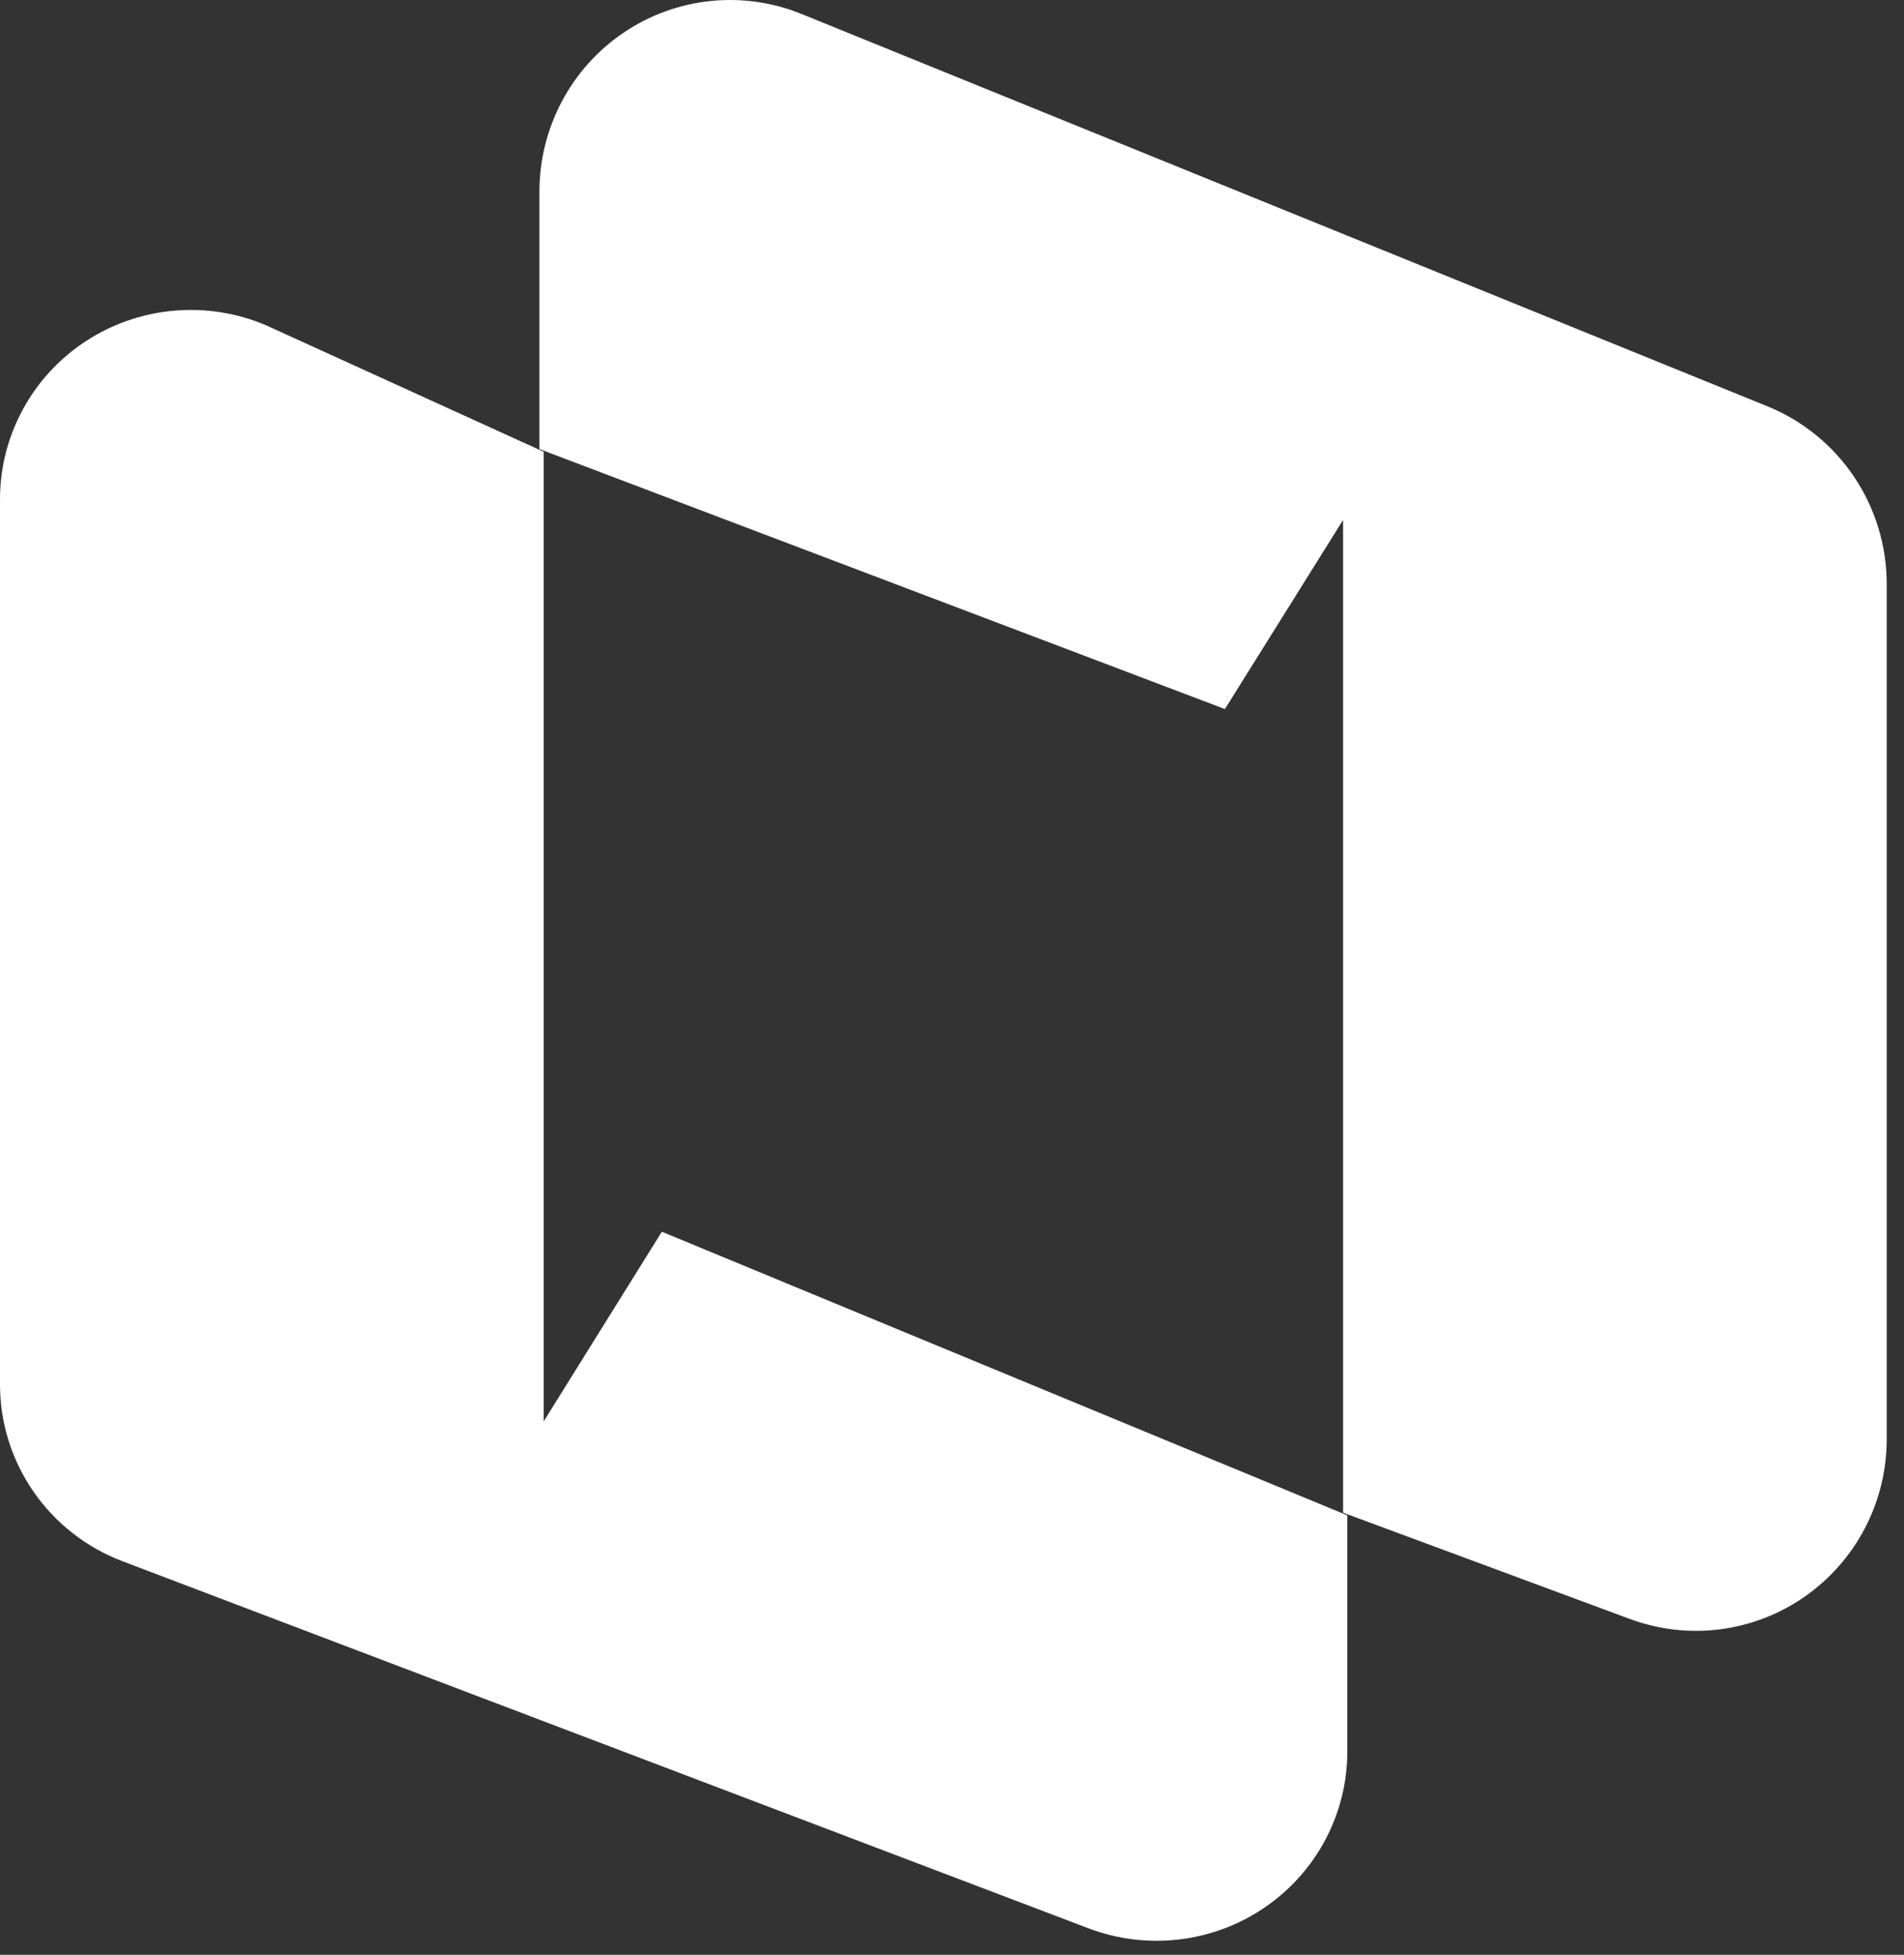
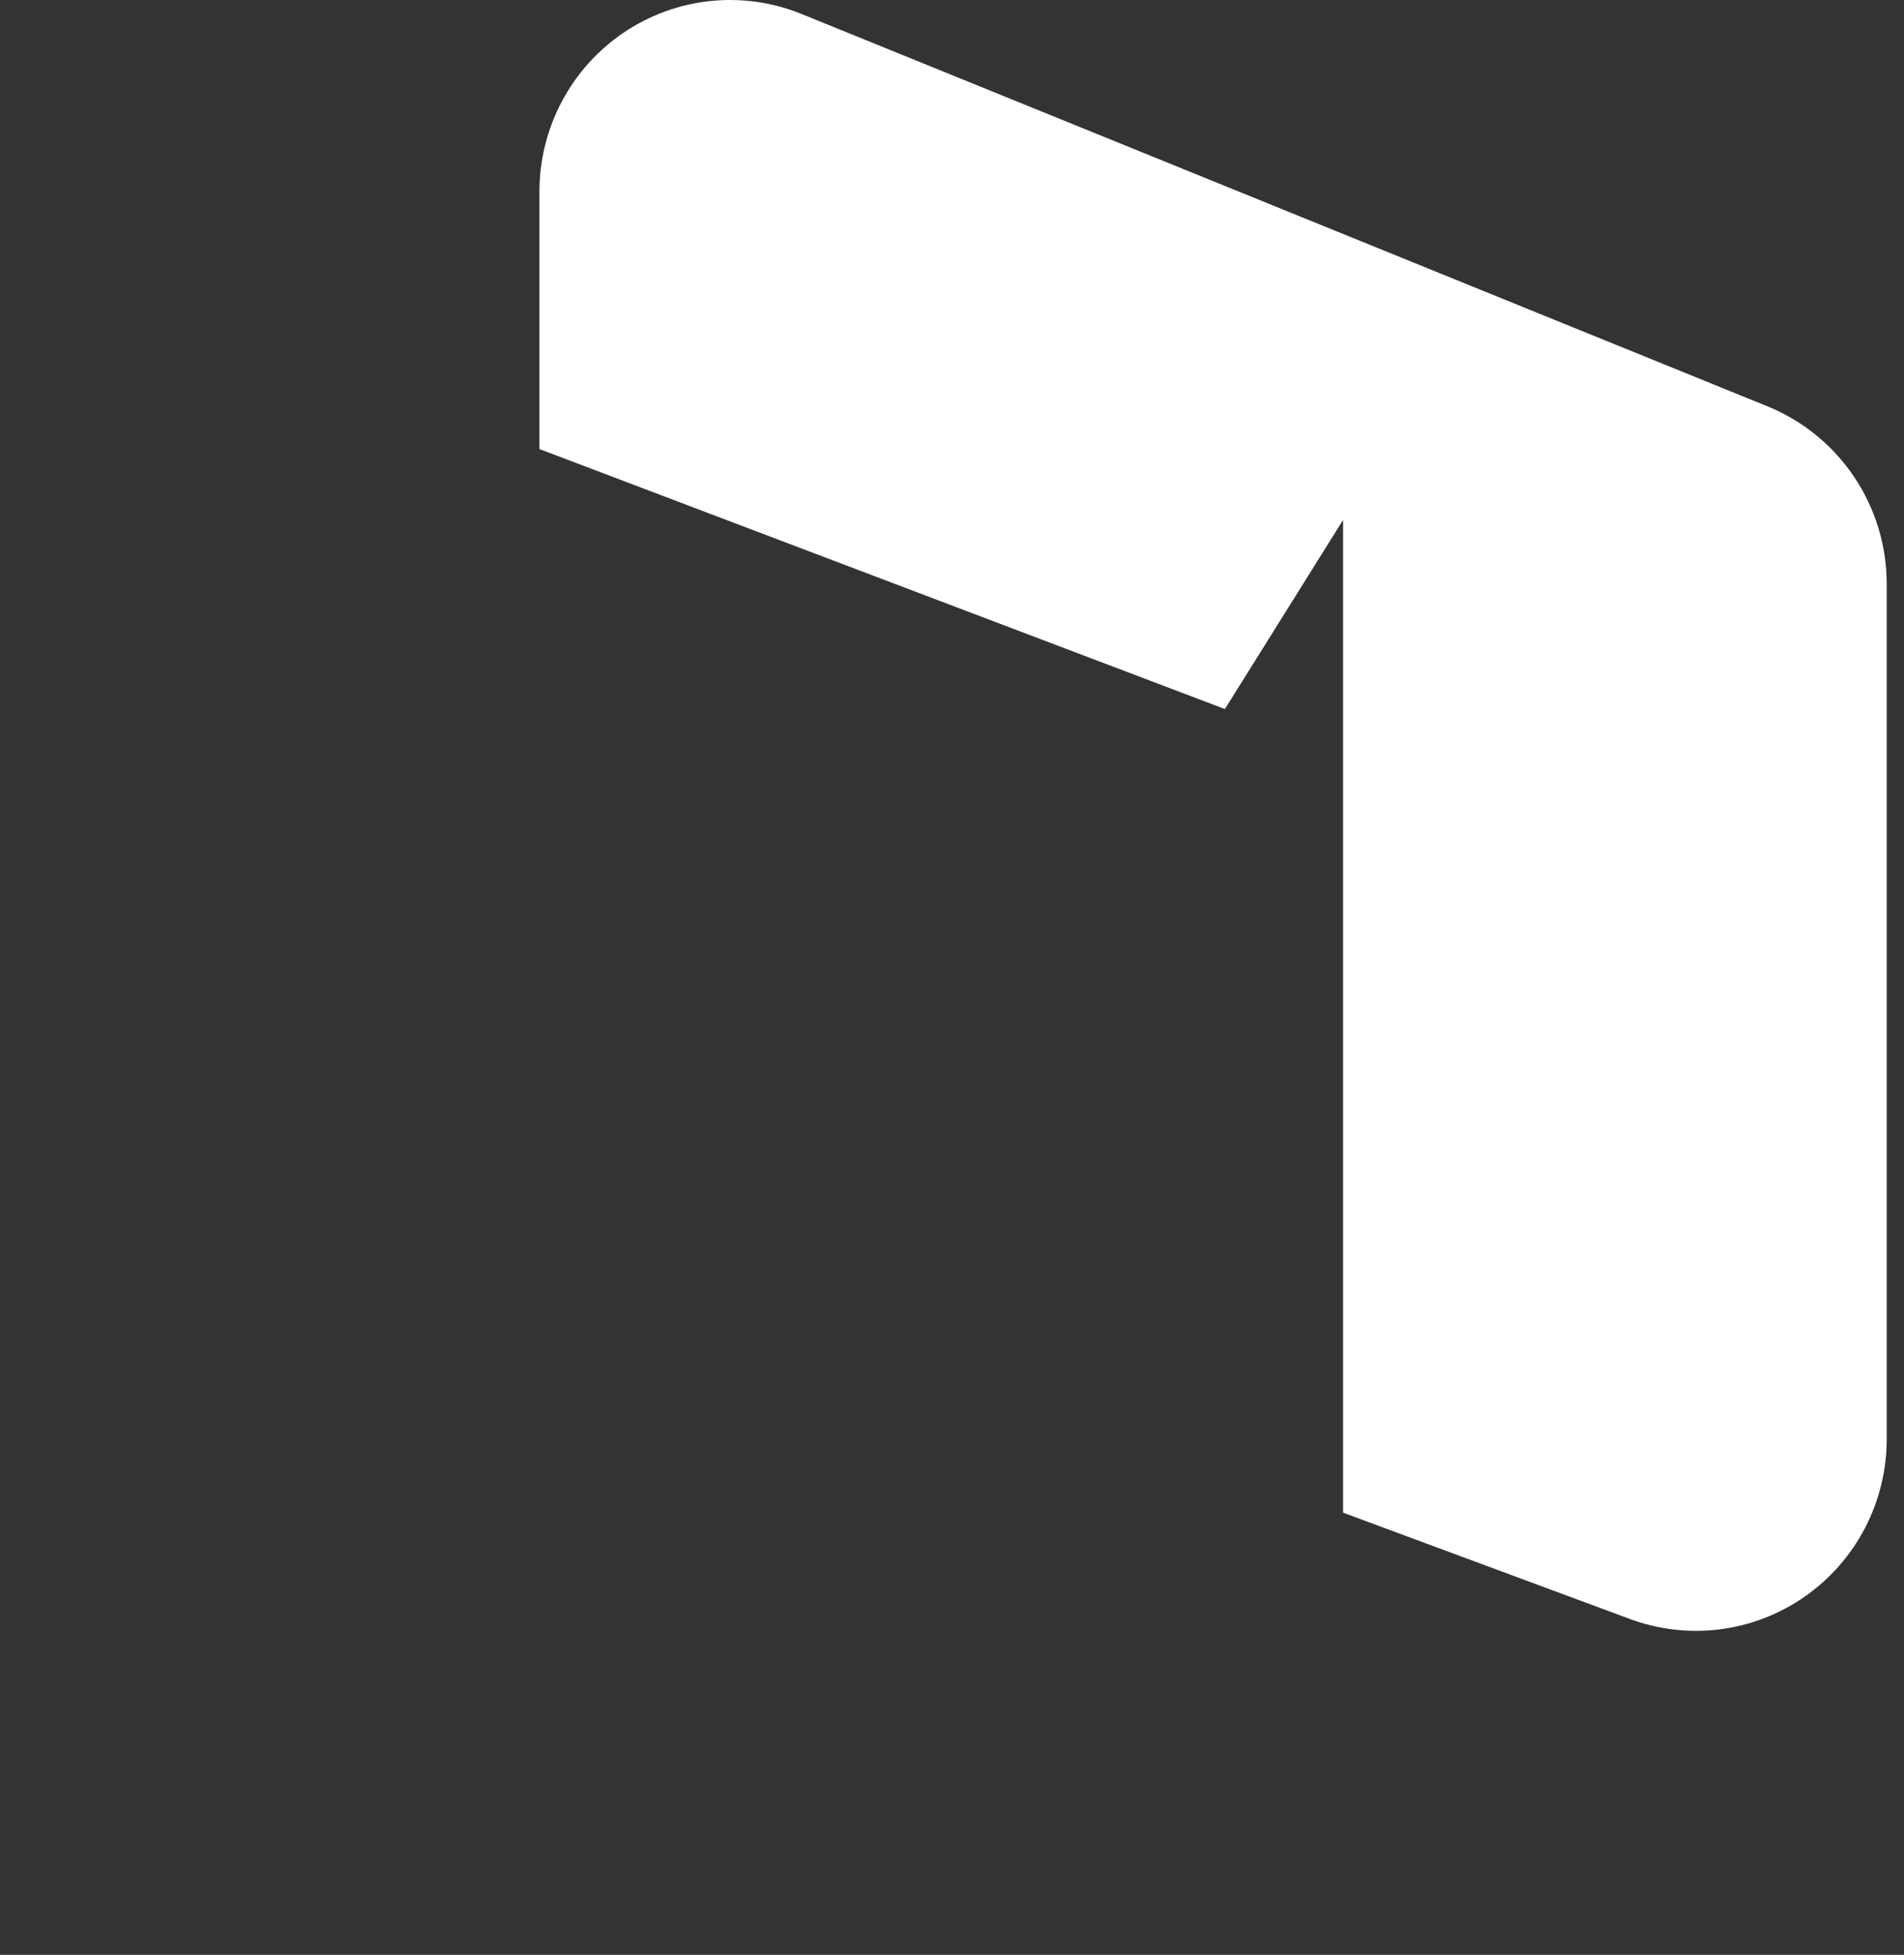
<svg xmlns="http://www.w3.org/2000/svg" width="76" height="78" viewBox="0 0 76 78" fill="none">
  <rect x="0" y="0" width="76" height="78" fill="#333333" stroke="none" />
  <path d="M53.61 60.357L65.035 64.59C66.187 65.021 67.426 65.166 68.645 65.013C69.865 64.859 71.03 64.41 72.039 63.706C73.049 63.002 73.874 62.062 74.444 60.968C75.013 59.873 75.311 58.657 75.31 57.422V23.289C75.308 21.767 74.853 20.281 74.005 19.021C73.157 17.761 71.954 16.783 70.55 16.213L31.994 0.558C30.839 0.088 29.587 -0.089 28.347 0.042C27.108 0.172 25.919 0.607 24.886 1.307C23.853 2.007 23.007 2.951 22.422 4.057C21.837 5.163 21.531 6.396 21.532 7.648L21.532 17.918L48.893 28.292L53.61 20.748" fill="white" />
-   <path d="M53.779 60.464L26.418 49.147L21.701 56.716L21.701 18.026L10.61 12.975C9.452 12.484 8.189 12.286 6.935 12.397C5.681 12.509 4.474 12.927 3.423 13.615C2.372 14.302 1.509 15.238 0.912 16.337C0.315 17.436 0.001 18.665 0 19.914L0 55.248C0.001 56.775 0.468 58.267 1.342 59.525C2.215 60.784 3.452 61.75 4.891 62.296L43.457 76.945C44.608 77.379 45.848 77.531 47.071 77.386C48.294 77.241 49.463 76.804 50.478 76.112C51.493 75.42 52.324 74.495 52.899 73.415C53.474 72.335 53.776 71.132 53.779 69.911V60.47" fill="white" />
</svg>